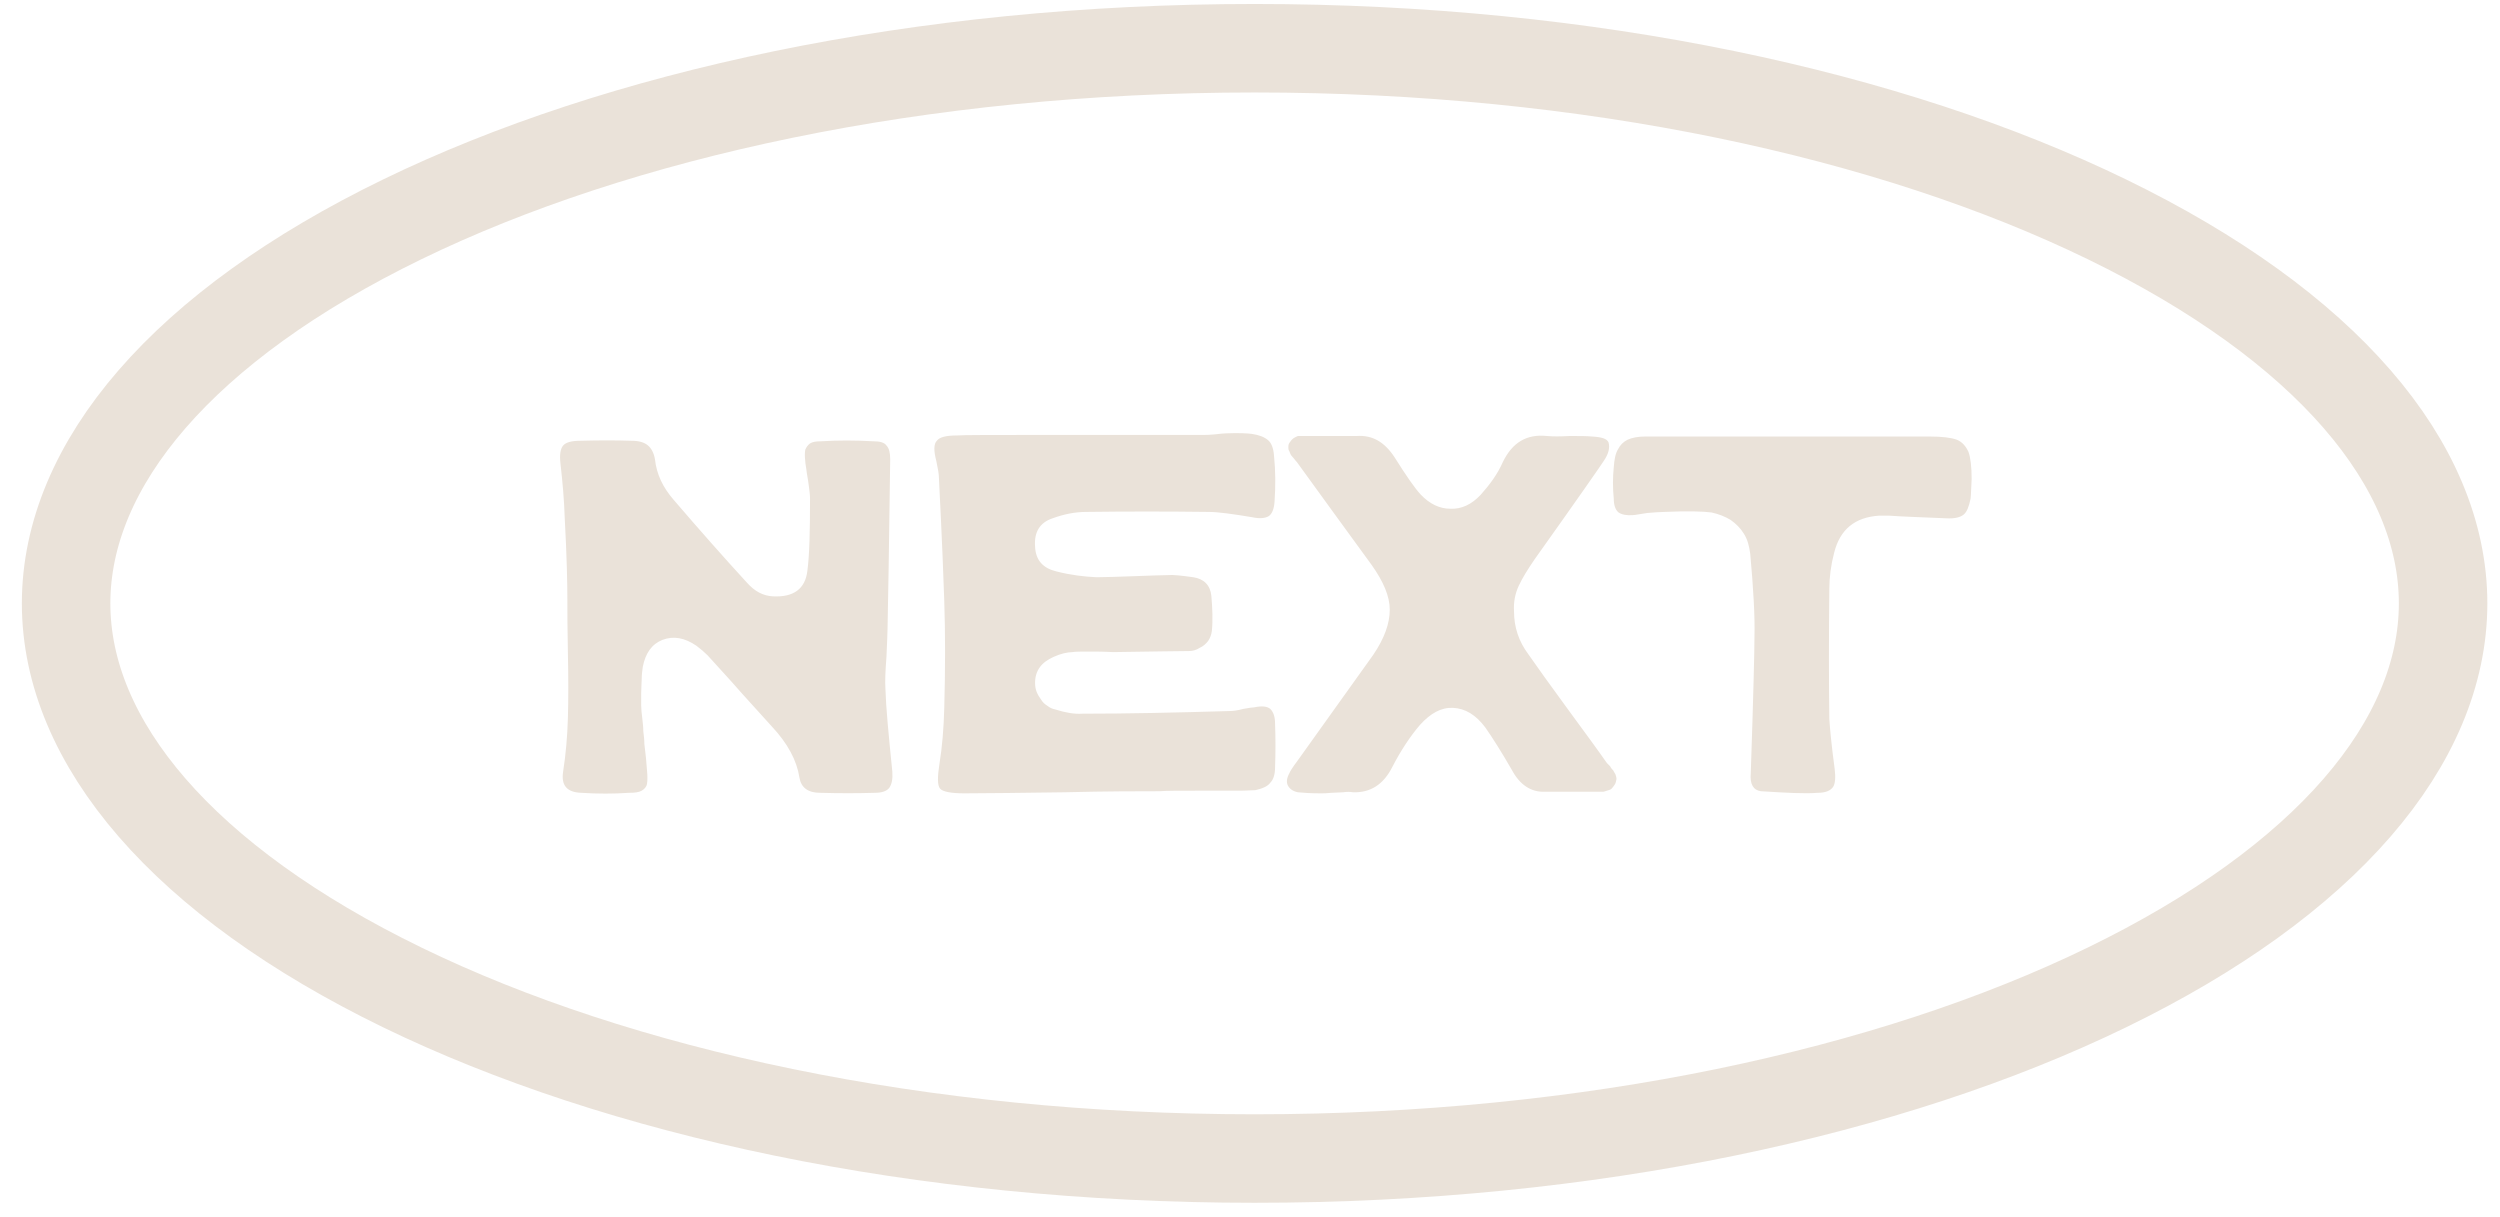
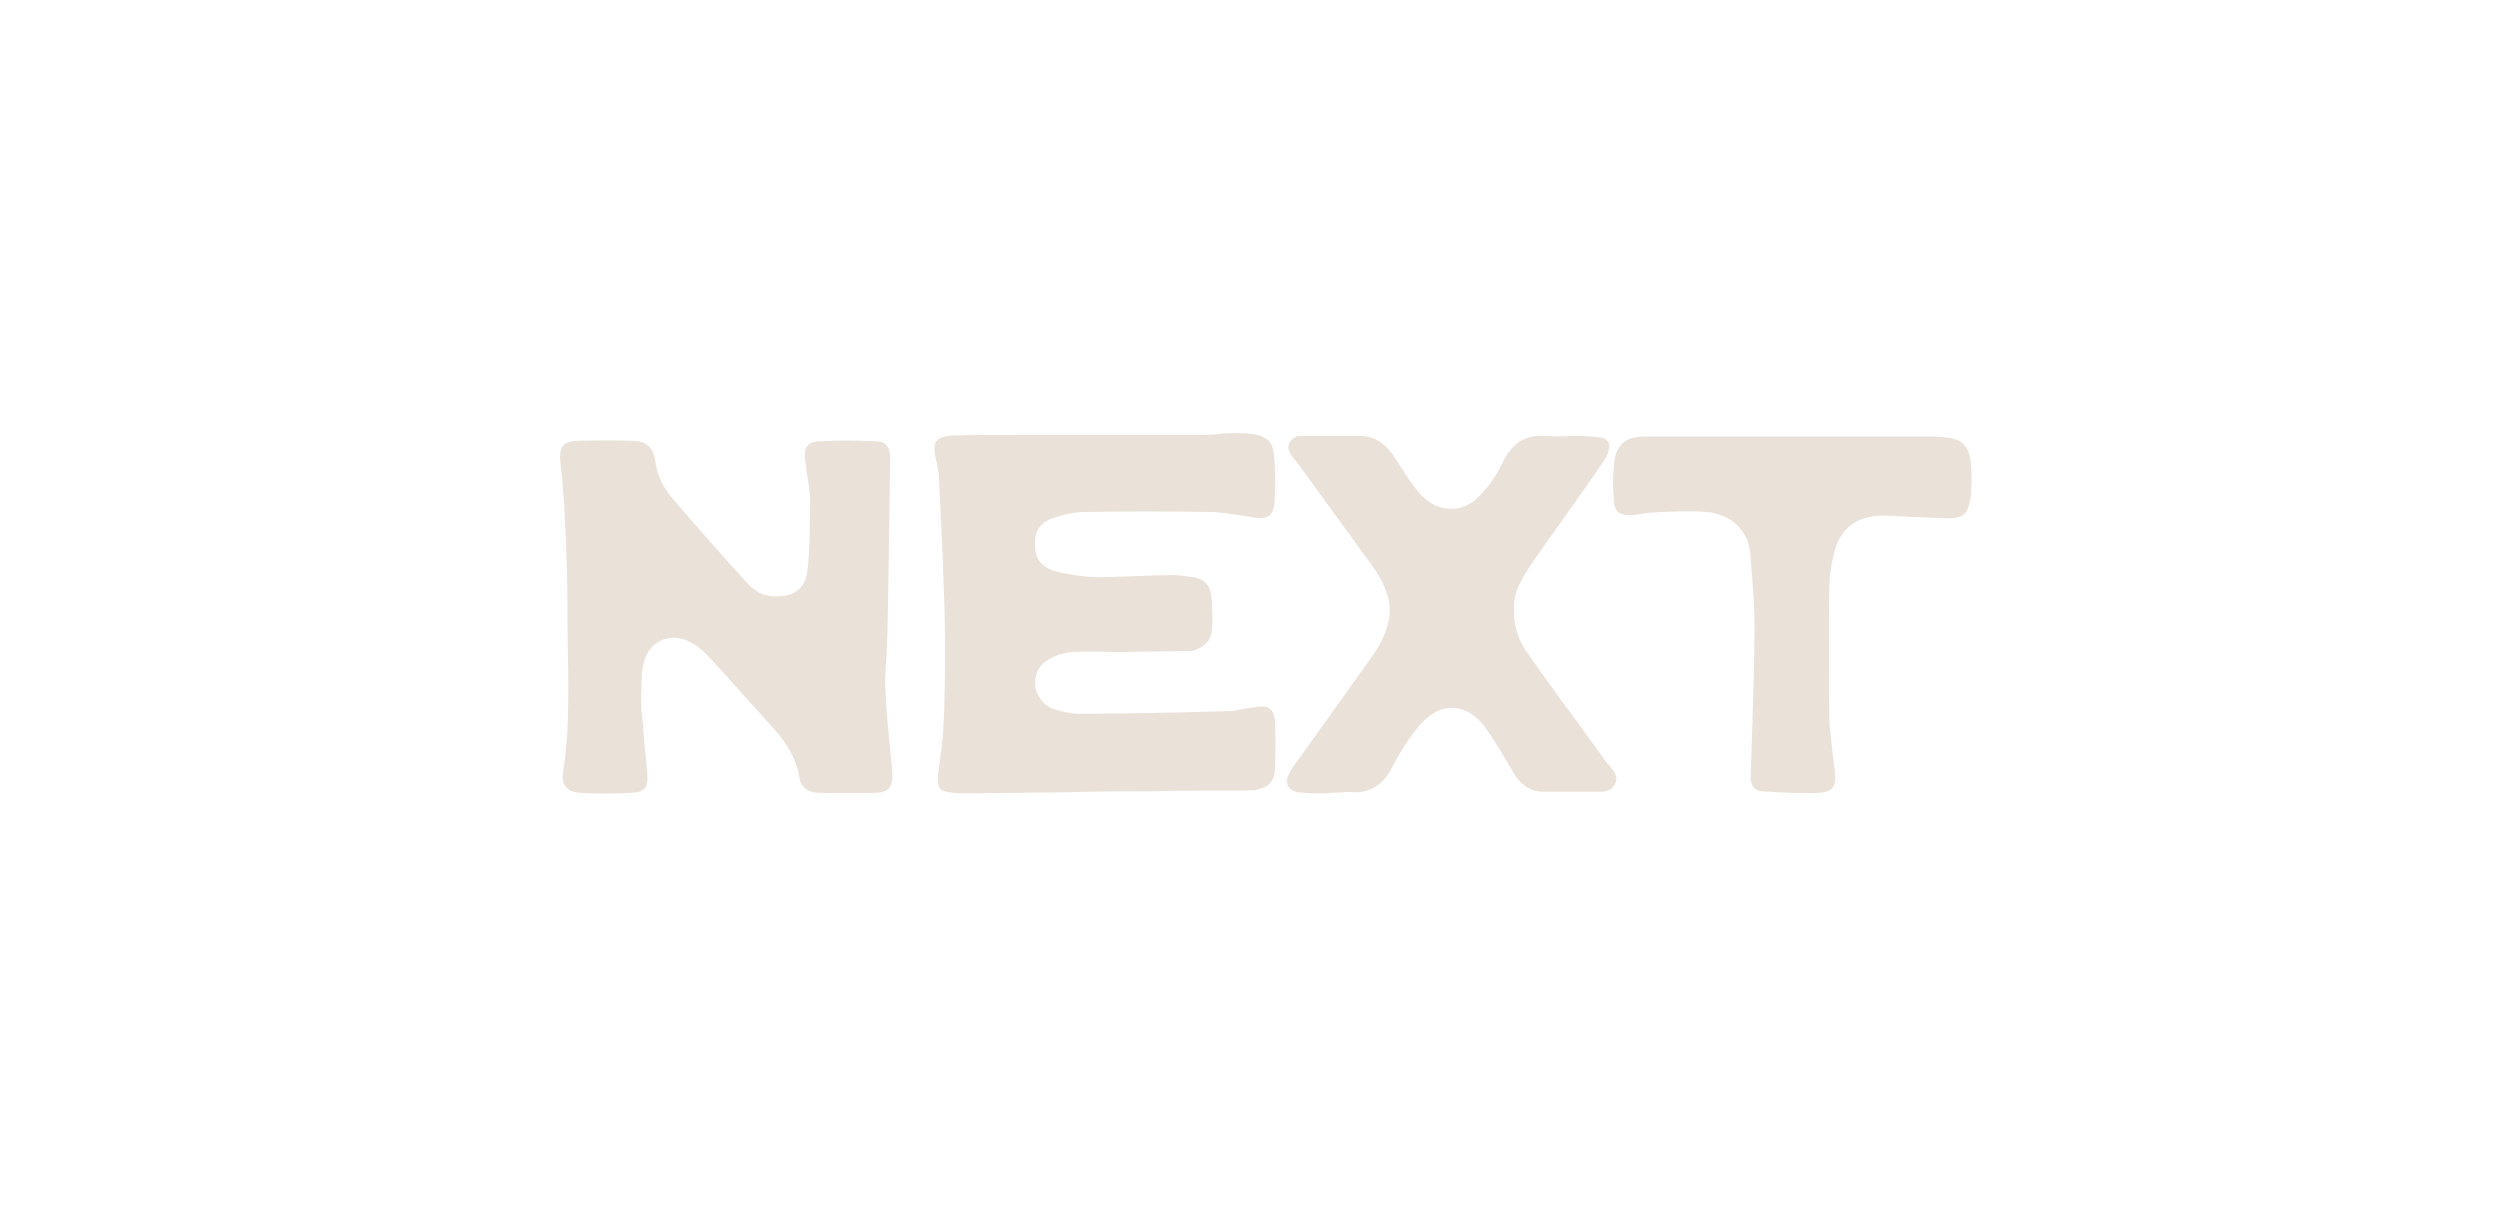
<svg xmlns="http://www.w3.org/2000/svg" width="113" height="55" viewBox="0 0 113 55" fill="none">
  <path d="M28.981 31.347C28.981 31.587 28.981 31.755 28.981 31.875C28.981 32.043 29.005 32.259 29.029 32.451C29.053 32.667 29.077 32.859 29.077 33.051C29.101 33.243 29.125 33.435 29.125 33.627C29.149 33.819 29.173 34.035 29.197 34.251C29.221 34.443 29.221 34.635 29.245 34.827C29.269 35.067 29.269 35.283 29.245 35.427C29.221 35.571 29.125 35.667 29.005 35.739C28.885 35.811 28.693 35.835 28.429 35.835C27.733 35.883 27.013 35.883 26.269 35.835C25.621 35.811 25.357 35.499 25.453 34.875C25.573 34.107 25.645 33.291 25.669 32.451C25.693 31.611 25.693 30.627 25.669 29.523C25.645 28.443 25.645 27.627 25.645 27.099C25.645 26.403 25.621 25.155 25.525 23.403C25.501 22.611 25.429 21.795 25.333 20.955C25.285 20.547 25.333 20.283 25.453 20.139C25.573 19.995 25.837 19.923 26.221 19.923C27.085 19.899 27.853 19.899 28.549 19.923C28.885 19.923 29.125 19.995 29.293 20.139C29.437 20.259 29.557 20.475 29.605 20.763C29.677 21.435 29.965 22.035 30.445 22.587C31.597 23.931 32.701 25.179 33.757 26.331C34.117 26.739 34.501 26.931 34.933 26.955C35.869 27.003 36.397 26.619 36.493 25.803C36.589 25.083 36.613 24.003 36.613 22.539C36.613 22.371 36.589 22.203 36.565 22.011C36.541 21.843 36.517 21.627 36.469 21.387C36.445 21.147 36.397 20.955 36.397 20.835C36.373 20.643 36.373 20.475 36.397 20.331C36.445 20.211 36.517 20.115 36.613 20.043C36.733 19.971 36.877 19.947 37.093 19.947C37.861 19.899 38.653 19.899 39.493 19.947C39.757 19.947 39.973 19.995 40.069 20.139C40.189 20.259 40.237 20.475 40.237 20.763C40.189 24.651 40.141 27.195 40.117 28.419C40.117 28.635 40.093 29.043 40.069 29.667C40.021 30.315 39.997 30.795 40.021 31.131C40.045 31.971 40.165 33.219 40.333 34.875C40.357 35.211 40.309 35.451 40.189 35.619C40.069 35.763 39.853 35.835 39.541 35.835C38.749 35.859 37.933 35.859 37.069 35.835C36.517 35.835 36.205 35.595 36.133 35.139C36.013 34.371 35.605 33.603 34.885 32.835C34.621 32.547 34.165 32.043 33.517 31.323C32.869 30.579 32.341 30.027 31.981 29.619C31.837 29.475 31.669 29.331 31.477 29.187C30.949 28.827 30.445 28.731 29.941 28.923C29.461 29.115 29.173 29.523 29.053 30.147C29.029 30.315 29.005 30.507 29.005 30.699C29.005 30.867 28.981 31.083 28.981 31.347ZM47.385 19.659C50.433 19.659 53.817 19.659 54.369 19.659C54.489 19.659 54.681 19.659 54.897 19.635C55.137 19.611 55.305 19.587 55.425 19.587C56.001 19.563 56.385 19.587 56.577 19.611C56.913 19.659 57.153 19.755 57.321 19.899C57.465 20.019 57.561 20.259 57.585 20.595C57.657 21.291 57.657 21.987 57.609 22.683C57.585 23.019 57.489 23.235 57.345 23.331C57.177 23.427 56.937 23.451 56.601 23.379C55.737 23.235 55.065 23.139 54.633 23.139C52.761 23.115 50.913 23.115 49.089 23.139C48.609 23.139 48.105 23.235 47.577 23.427C47.001 23.619 46.737 24.051 46.785 24.699C46.809 25.323 47.145 25.683 47.745 25.827C48.393 25.995 49.017 26.067 49.569 26.091C49.977 26.091 50.529 26.067 51.273 26.043C52.017 26.019 52.521 25.995 52.785 25.995C53.025 25.971 53.409 26.019 53.937 26.091C54.417 26.163 54.705 26.451 54.753 26.931C54.801 27.483 54.825 28.035 54.777 28.515C54.753 28.683 54.705 28.827 54.609 28.971C54.513 29.091 54.393 29.211 54.225 29.283C54.081 29.379 53.913 29.427 53.745 29.427C53.265 29.427 52.113 29.451 50.313 29.475C50.241 29.475 49.953 29.451 49.401 29.451C48.873 29.451 48.561 29.451 48.489 29.475C48.249 29.475 47.937 29.547 47.625 29.691C47.073 29.931 46.785 30.315 46.785 30.867C46.785 31.011 46.809 31.155 46.857 31.275C46.905 31.395 46.977 31.515 47.049 31.611C47.121 31.731 47.217 31.827 47.337 31.899C47.457 31.995 47.577 32.043 47.697 32.067C48.153 32.211 48.561 32.283 48.921 32.259C50.937 32.259 53.145 32.211 55.569 32.139C55.737 32.139 55.929 32.115 56.193 32.043C56.457 31.995 56.625 31.971 56.697 31.971C57.033 31.899 57.273 31.923 57.417 32.043C57.561 32.187 57.633 32.403 57.633 32.715C57.657 33.363 57.657 34.011 57.633 34.683C57.633 34.995 57.561 35.235 57.417 35.379C57.297 35.547 57.057 35.643 56.745 35.715C56.577 35.715 56.337 35.739 56.025 35.739C55.761 35.739 55.185 35.739 54.225 35.739C53.289 35.739 52.689 35.739 52.425 35.763C51.513 35.763 50.073 35.763 48.105 35.811C46.137 35.835 44.625 35.859 43.593 35.859C42.993 35.859 42.609 35.787 42.489 35.643C42.369 35.499 42.369 35.115 42.465 34.515C42.585 33.771 42.657 32.931 42.681 31.995C42.729 30.219 42.729 28.635 42.681 27.171C42.657 26.355 42.585 24.507 42.441 21.627C42.441 21.435 42.393 21.171 42.321 20.835C42.201 20.379 42.201 20.067 42.345 19.923C42.465 19.755 42.777 19.683 43.257 19.683C43.497 19.659 44.889 19.659 47.385 19.659ZM58.953 19.707C59.097 19.707 59.193 19.707 59.217 19.707C59.265 19.707 59.625 19.707 60.249 19.707C60.921 19.707 61.281 19.707 61.329 19.707C62.025 19.659 62.577 19.971 63.033 20.667C63.561 21.507 63.945 22.059 64.209 22.347C64.617 22.779 65.073 22.995 65.553 22.995C66.057 23.019 66.513 22.803 66.921 22.371C67.329 21.915 67.689 21.435 67.929 20.883C68.361 19.995 69.009 19.611 69.921 19.707C70.185 19.731 70.521 19.731 70.953 19.707C71.385 19.707 71.721 19.707 71.961 19.731C72.393 19.755 72.633 19.827 72.705 19.995C72.777 20.235 72.705 20.523 72.489 20.835C72.417 20.955 71.385 22.443 69.369 25.275C69.057 25.731 68.817 26.115 68.649 26.475C68.481 26.835 68.409 27.219 68.433 27.627C68.433 28.347 68.649 28.995 69.081 29.571C69.465 30.123 70.065 30.963 70.857 32.043C71.649 33.123 72.249 33.939 72.633 34.491C72.657 34.515 72.705 34.563 72.777 34.635C72.825 34.731 72.873 34.779 72.921 34.827C72.945 34.875 72.969 34.923 73.017 34.995C73.041 35.067 73.065 35.139 73.065 35.211C73.041 35.307 73.041 35.379 72.993 35.451C72.945 35.523 72.897 35.595 72.849 35.643C72.801 35.691 72.729 35.715 72.633 35.739C72.561 35.763 72.489 35.787 72.465 35.787C72.417 35.787 72.345 35.787 72.201 35.787C72.081 35.787 72.009 35.787 71.985 35.787C71.793 35.787 71.433 35.787 70.905 35.787C70.377 35.787 70.017 35.787 69.825 35.787C69.201 35.811 68.697 35.475 68.337 34.803C67.881 34.011 67.473 33.363 67.137 32.883C66.705 32.307 66.225 32.019 65.673 31.995C65.145 31.971 64.665 32.235 64.185 32.763C63.753 33.267 63.321 33.915 62.937 34.659C62.529 35.475 61.929 35.835 61.161 35.811C61.017 35.787 60.873 35.787 60.705 35.811C60.537 35.811 60.345 35.835 60.177 35.835C59.985 35.859 59.817 35.859 59.697 35.859C59.241 35.859 58.905 35.835 58.665 35.811C58.425 35.763 58.281 35.643 58.209 35.499C58.137 35.355 58.161 35.163 58.281 34.947C58.305 34.875 58.425 34.683 58.641 34.395C60.825 31.347 61.953 29.763 62.073 29.595C62.577 28.851 62.817 28.179 62.817 27.555C62.817 26.955 62.529 26.283 62.001 25.539C61.569 24.939 60.969 24.123 60.201 23.067C59.409 21.987 58.905 21.267 58.617 20.883C58.593 20.859 58.545 20.811 58.497 20.739C58.425 20.667 58.401 20.619 58.353 20.571C58.329 20.523 58.305 20.475 58.281 20.403C58.233 20.331 58.233 20.283 58.233 20.211C58.233 20.163 58.233 20.091 58.281 20.019C58.329 19.947 58.377 19.875 58.473 19.803C58.545 19.755 58.617 19.731 58.665 19.707C58.737 19.707 58.833 19.707 58.953 19.707ZM79.495 19.731C79.543 19.731 80.046 19.731 80.983 19.731C84.799 19.731 86.886 19.731 87.222 19.731C87.775 19.731 88.183 19.779 88.447 19.875C88.686 19.971 88.855 20.163 88.975 20.427C89.07 20.691 89.118 21.099 89.118 21.651C89.094 22.059 89.094 22.347 89.07 22.539C88.999 22.899 88.903 23.139 88.758 23.259C88.615 23.379 88.35 23.451 87.966 23.427C86.886 23.379 86.022 23.355 85.374 23.307C85.254 23.307 85.111 23.307 84.942 23.307C83.838 23.379 83.166 23.931 82.903 24.987C82.758 25.539 82.686 26.091 82.686 26.619C82.662 28.827 82.662 30.771 82.686 32.499C82.71 32.907 82.782 33.675 82.927 34.755C82.975 35.139 82.951 35.427 82.855 35.571C82.734 35.739 82.519 35.835 82.159 35.835C81.582 35.883 80.743 35.835 79.591 35.763C79.254 35.715 79.087 35.451 79.135 34.947C79.254 31.443 79.302 29.379 79.302 28.779C79.326 27.867 79.254 26.619 79.111 25.035C79.062 24.675 78.99 24.387 78.823 24.123C78.678 23.883 78.463 23.667 78.222 23.499C77.983 23.355 77.695 23.235 77.359 23.163C76.999 23.115 76.278 23.091 75.222 23.139C75.031 23.139 74.766 23.163 74.454 23.187C74.118 23.235 73.903 23.283 73.806 23.283C73.519 23.307 73.302 23.259 73.159 23.163C73.014 23.043 72.942 22.827 72.942 22.539C72.894 22.059 72.894 21.579 72.942 21.123C72.966 20.787 73.014 20.499 73.135 20.307C73.231 20.115 73.374 19.971 73.567 19.875C73.782 19.779 74.046 19.731 74.359 19.731C74.719 19.731 76.422 19.731 79.495 19.731Z" fill="#EAE2D9" />
-   <path d="M110.428 27.273C110.428 33.559 105.125 39.822 95.233 44.632C85.477 49.376 71.859 52.366 56.708 52.366C41.557 52.366 27.939 49.376 18.183 44.632C8.29 39.822 2.988 33.559 2.988 27.273C2.988 20.986 8.29 14.724 18.183 9.914C27.939 5.17 41.557 2.18 56.708 2.18C71.859 2.18 85.477 5.17 95.233 9.914C105.125 14.724 110.428 20.986 110.428 27.273Z" stroke="#EAE2D9" stroke-width="4" />
</svg>